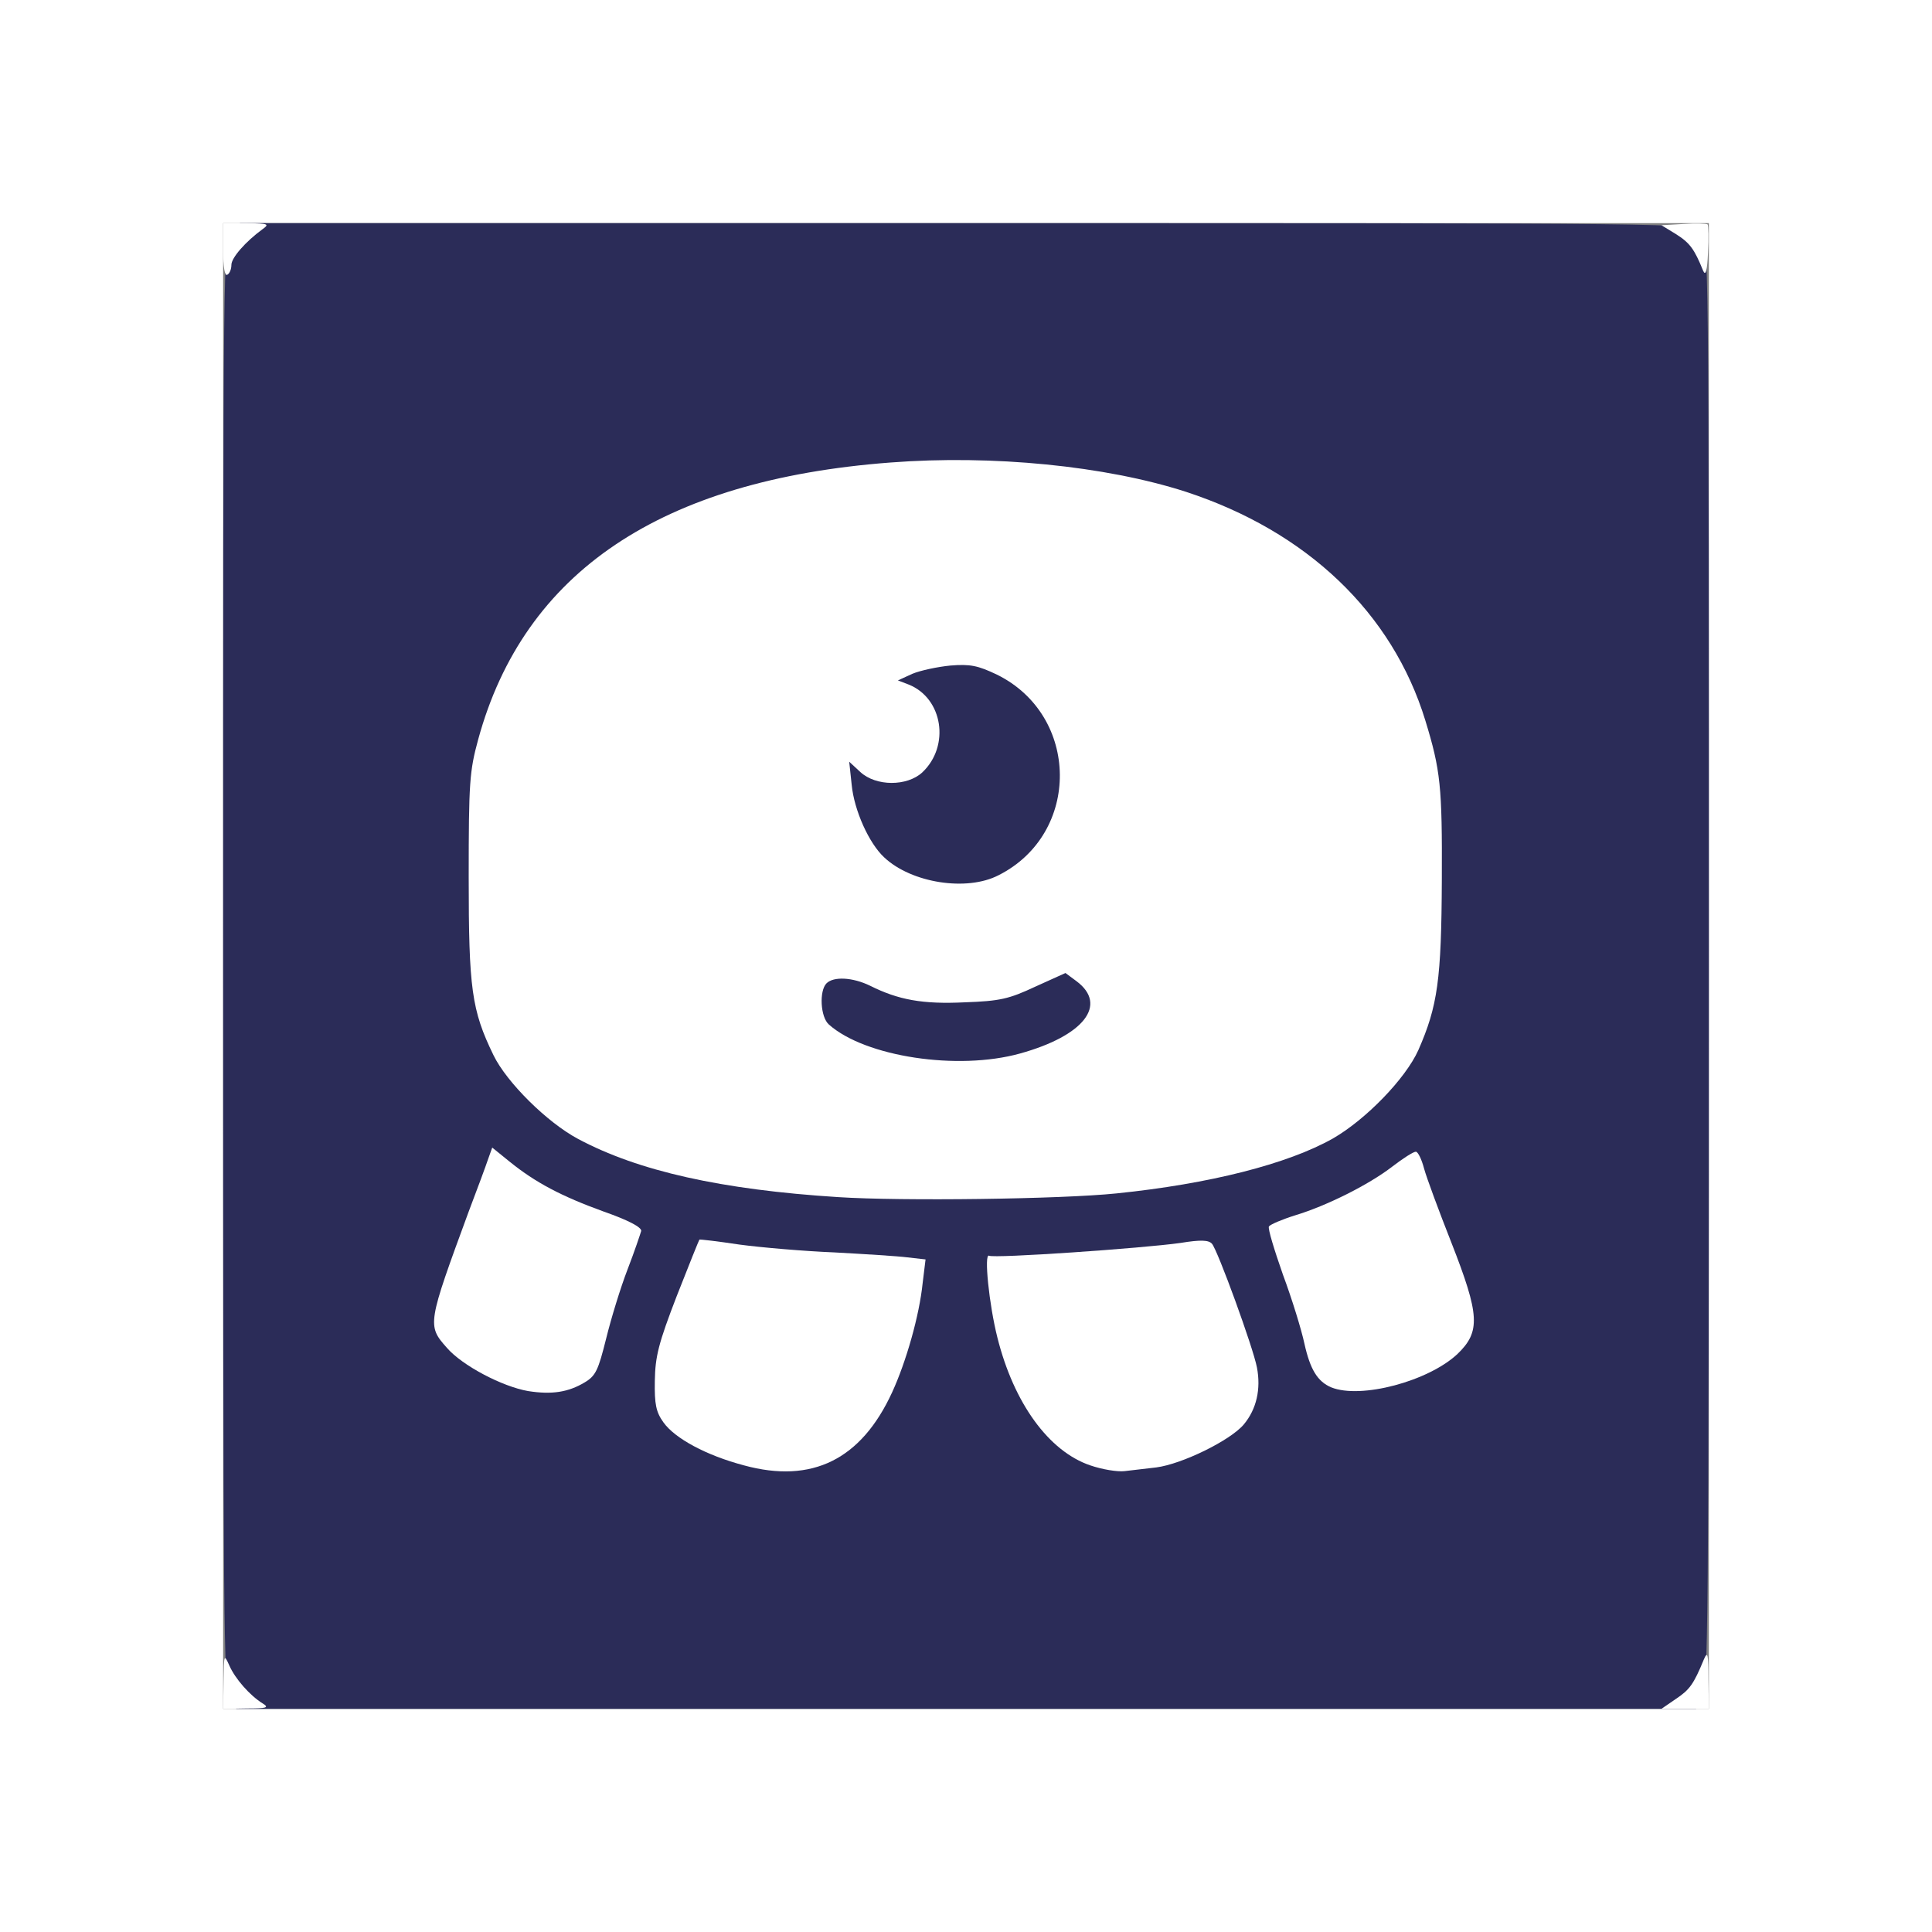
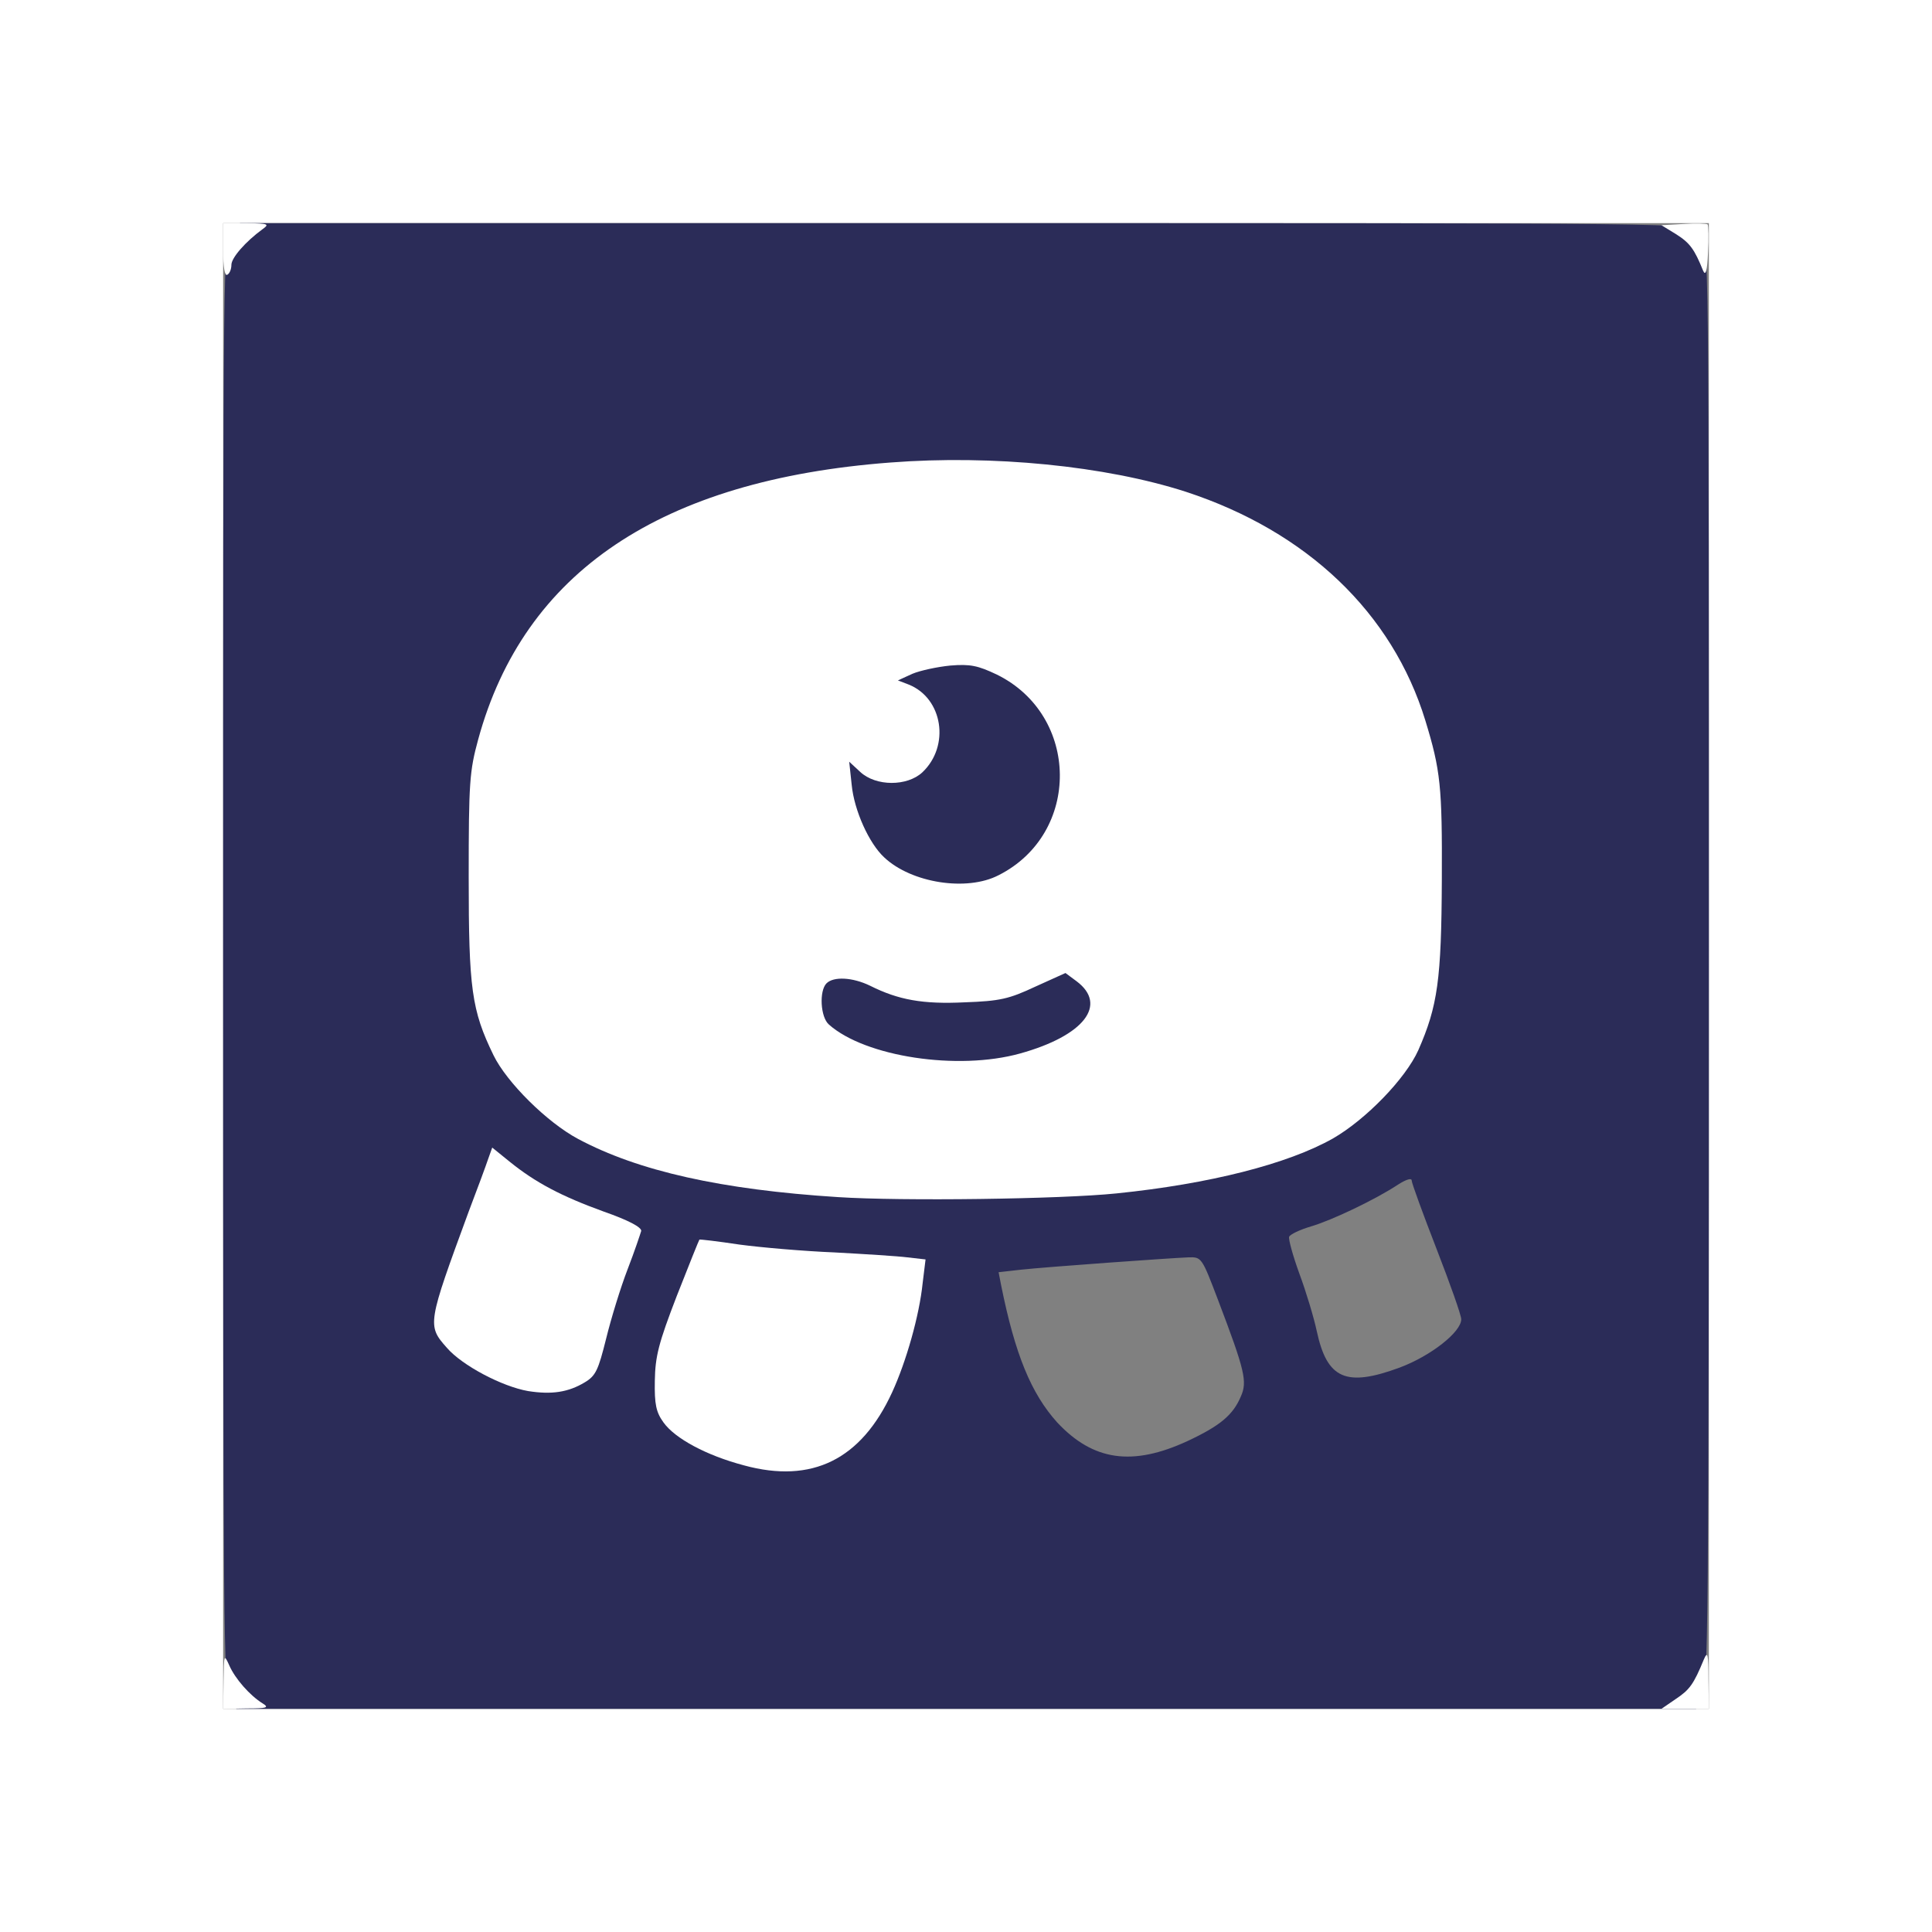
<svg xmlns="http://www.w3.org/2000/svg" class="img-fluid" id="outputsvg" style="transform: matrix(0.769, 0, 0, 0.769, 0, 0); transform-origin: 50% 50%; cursor: move; max-height: none;" width="360" height="360" viewBox="0 0 3600 3600">
  <rect x="0" y="0" width="3600" height="3600" fill="#808080" stroke="none" />
  <g id="lNBKHKWRauxMv8NoqUuchk" fill="rgb(43,44,88)" style="transform: none;">
    <g style="transform: none;">
      <path id="pALCXe3me" d="M16 3575 c-15 -22 -16 -180 -16 -1778 0 -1751 0 -1753 20 -1775 l21 -22 1759 0 c1747 0 1760 0 1780 20 20 20 20 33 20 1778 0 1575 -2 1760 -16 1780 l-15 22 -1768 0 -1769 0 -16 -25z m1431 -606 c82 -40 149 -144 193 -301 29 -106 28 -126 -12 -132 -27 -3 -209 -16 -421 -29 -27 -2 -30 3 -73 112 -24 63 -49 134 -55 158 -18 85 35 144 170 190 83 28 142 29 198 2z m890 -18 c79 -37 110 -63 129 -108 16 -36 10 -62 -55 -233 -40 -105 -40 -105 -73 -104 -47 2 -342 23 -406 30 l-53 6 6 31 c34 169 73 263 136 333 87 93 182 107 316 45z m-1491 -171 c27 -18 35 -30 45 -78 6 -31 26 -100 44 -154 l33 -96 -77 -27 c-77 -27 -195 -87 -206 -105 -11 -18 -22 -10 -28 19 -4 16 -25 76 -47 133 -23 56 -48 122 -55 146 -13 42 -13 44 18 79 38 43 158 103 206 103 18 0 49 -9 67 -20z m2005 -7 c75 -28 149 -86 149 -117 0 -10 -27 -86 -60 -171 -33 -85 -60 -159 -60 -165 0 -7 -13 -3 -32 9 -56 37 -161 87 -212 102 -27 8 -50 19 -53 25 -2 6 9 46 25 90 16 43 35 106 42 139 25 116 71 136 201 88z m-848 -443 c299 -19 525 -67 656 -142 80 -46 176 -145 207 -214 45 -103 56 -173 57 -384 1 -193 -4 -239 -40 -355 -80 -261 -287 -458 -580 -554 -189 -61 -447 -88 -671 -71 -542 43 -874 270 -984 671 -21 76 -23 106 -23 304 0 238 9 294 60 401 32 66 130 163 205 203 222 119 630 170 1113 141z">
			</path>
      <path id="p1FeXVru1p" d="M1585 2041 c-65 -19 -120 -44 -147 -69 -14 -11 -18 -31 -18 -82 0 -38 5 -71 12 -78 19 -19 123 -15 166 6 108 54 227 55 337 3 79 -37 131 -40 169 -10 23 18 26 28 26 80 0 45 -5 64 -20 79 -28 28 -87 56 -157 74 -85 22 -288 21 -368 -3z">
			</path>
      <path id="p1DdkWrOOm" d="M1640 1609 c-96 -43 -141 -119 -148 -246 l-5 -83 35 0 c22 0 42 7 53 20 27 30 69 26 99 -11 14 -17 26 -41 26 -53 0 -29 -35 -75 -66 -86 -19 -8 -24 -17 -24 -44 0 -32 3 -35 47 -50 26 -9 79 -16 123 -16 62 0 86 5 128 26 108 53 158 153 150 293 -7 121 -56 204 -149 251 -55 29 -206 28 -269 -1z">
			</path>
    </g>
  </g>
  <g id="lTIIHWJtGNAxw3Zw195bCd" fill="rgb(255,255,255)" style="transform: none;">
    <g style="transform: none;">
      <path id="p1BTKwVVE3" d="M1 3533 c1 -65 1 -67 14 -38 14 32 50 73 81 92 16 10 10 12 -38 12 l-58 1 1 -67z">
			</path>
      <path id="pqyi9UJSD" d="M3520 3576 c33 -22 43 -35 68 -96 9 -21 11 -13 11 48 l1 72 -57 0 -58 0 35 -24z">
			</path>
      <path id="p20b0ej57" d="M1262 3010 c-91 -24 -167 -65 -195 -104 -18 -25 -22 -44 -21 -101 1 -59 9 -91 53 -205 29 -74 54 -136 55 -137 1 -1 44 4 97 12 52 7 156 16 230 19 73 4 154 9 177 12 l44 5 -7 57 c-8 79 -40 191 -74 265 -75 163 -194 222 -359 177z">
			</path>
-       <path id="p1Ht2bMrqD" d="M2101 3010 c-100 -34 -185 -150 -225 -310 -20 -79 -33 -205 -20 -198 11 7 373 -18 464 -31 49 -8 68 -7 76 2 14 16 100 252 109 300 10 52 -1 101 -32 138 -33 39 -150 96 -212 104 -25 3 -60 7 -77 9 -17 2 -54 -4 -83 -14z">
- 			</path>
      <path id="pfC5xOgcz" d="M739 2830 c-63 -11 -160 -62 -197 -105 -48 -54 -47 -58 53 -330 21 -55 42 -112 47 -127 l10 -28 42 34 c63 51 126 84 228 121 60 21 92 38 91 47 -2 7 -16 49 -33 93 -17 44 -40 119 -52 168 -19 76 -25 90 -52 106 -40 24 -80 30 -137 21z">
- 			</path>
-       <path id="pNTmY93JR" d="M2685 2821 c-33 -14 -51 -43 -65 -106 -7 -33 -30 -108 -52 -167 -21 -60 -37 -112 -34 -117 4 -5 32 -17 64 -27 76 -23 178 -74 235 -118 26 -20 51 -36 57 -36 5 0 14 18 20 41 6 22 36 103 66 179 69 176 71 216 15 270 -70 66 -234 110 -306 81z">
			</path>
      <path id="pWj2djwEX" d="M1490 2360 c-283 -18 -484 -63 -630 -141 -75 -40 -173 -137 -205 -203 -53 -109 -60 -161 -60 -431 0 -230 2 -257 23 -334 111 -406 443 -629 999 -671 247 -19 521 8 716 71 293 96 500 293 580 554 37 121 41 160 40 385 -1 243 -10 307 -57 414 -31 69 -127 168 -207 214 -110 62 -299 110 -524 133 -135 14 -522 19 -675 9z m441 -348 c155 -43 213 -118 137 -175 l-27 -20 -73 33 c-64 30 -86 35 -171 38 -102 5 -161 -6 -229 -40 -43 -21 -89 -23 -106 -6 -18 18 -15 82 6 100 88 78 312 112 463 70z m-52 -432 c200 -101 197 -387 -4 -486 -46 -22 -65 -26 -113 -22 -31 3 -73 12 -92 20 l-35 16 26 10 c83 33 101 149 33 213 -37 34 -112 34 -150 -1 l-27 -25 6 56 c6 62 42 142 79 176 66 62 200 83 277 43z">
			</path>
      <path id="p1F8EujB2K" d="M0 66 l0 -66 58 0 c52 1 55 2 37 15 -41 30 -75 69 -75 86 0 10 -4 21 -10 24 -6 4 -10 -18 -10 -59z">
			</path>
      <path id="parhRmam1" d="M3586 115 c-21 -52 -32 -67 -65 -88 l-36 -22 54 -3 c29 -2 55 -1 58 1 2 3 3 33 1 68 -2 46 -6 58 -12 44z">
			</path>
    </g>
  </g>
</svg>